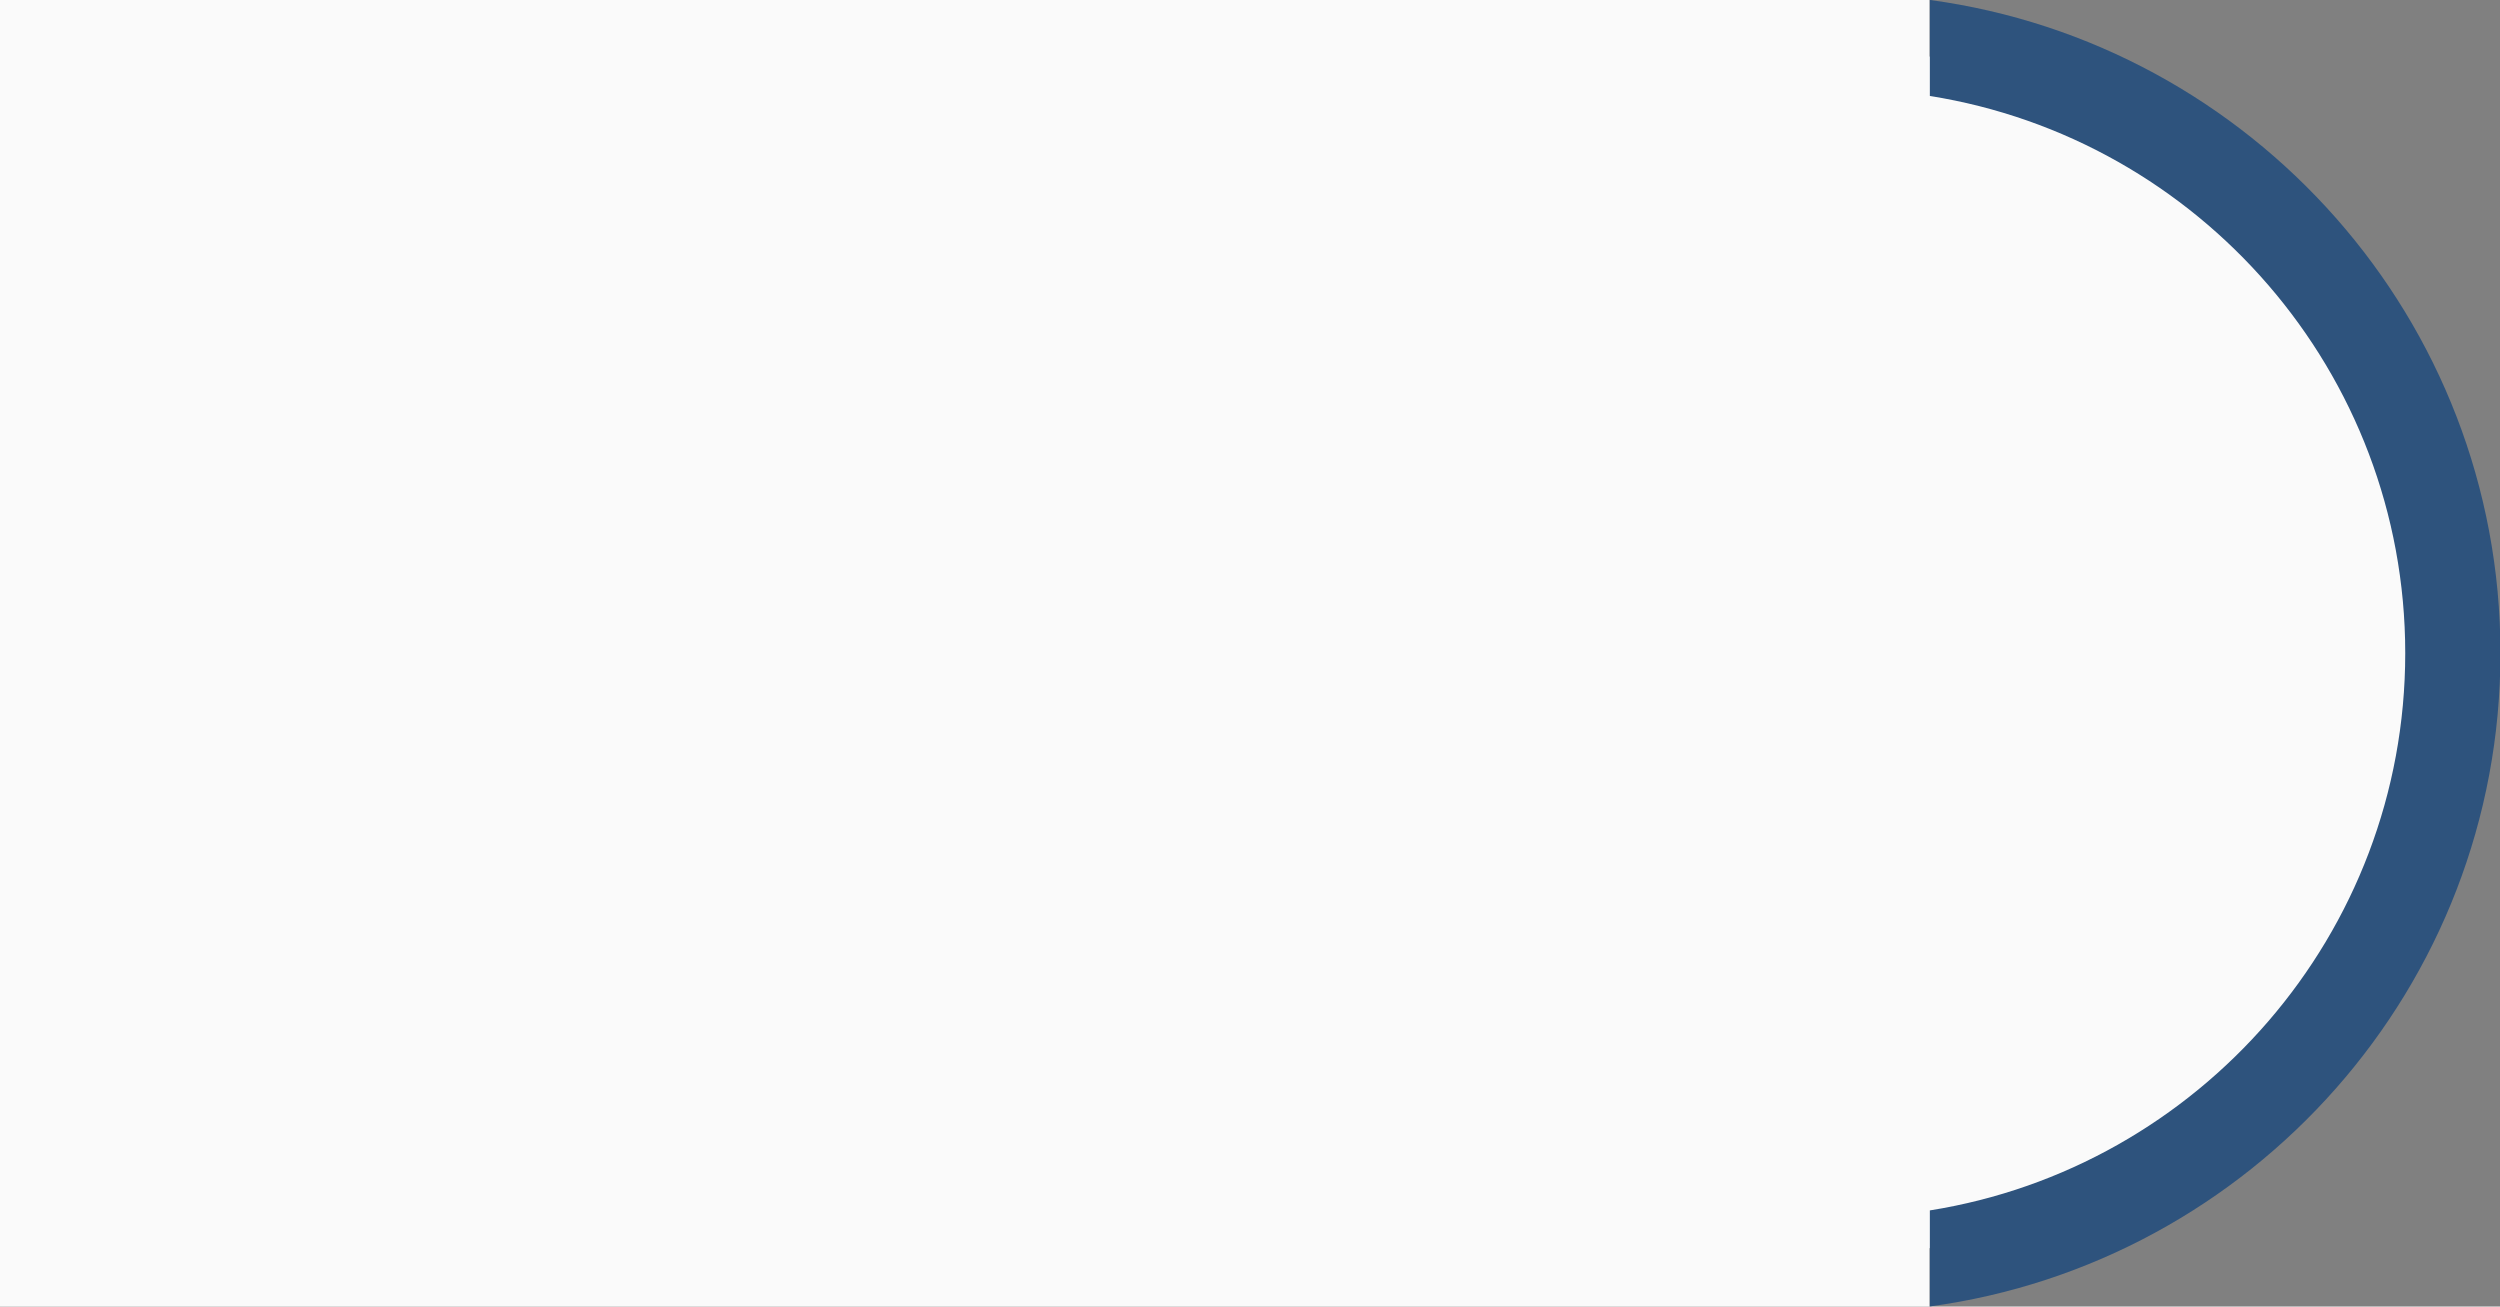
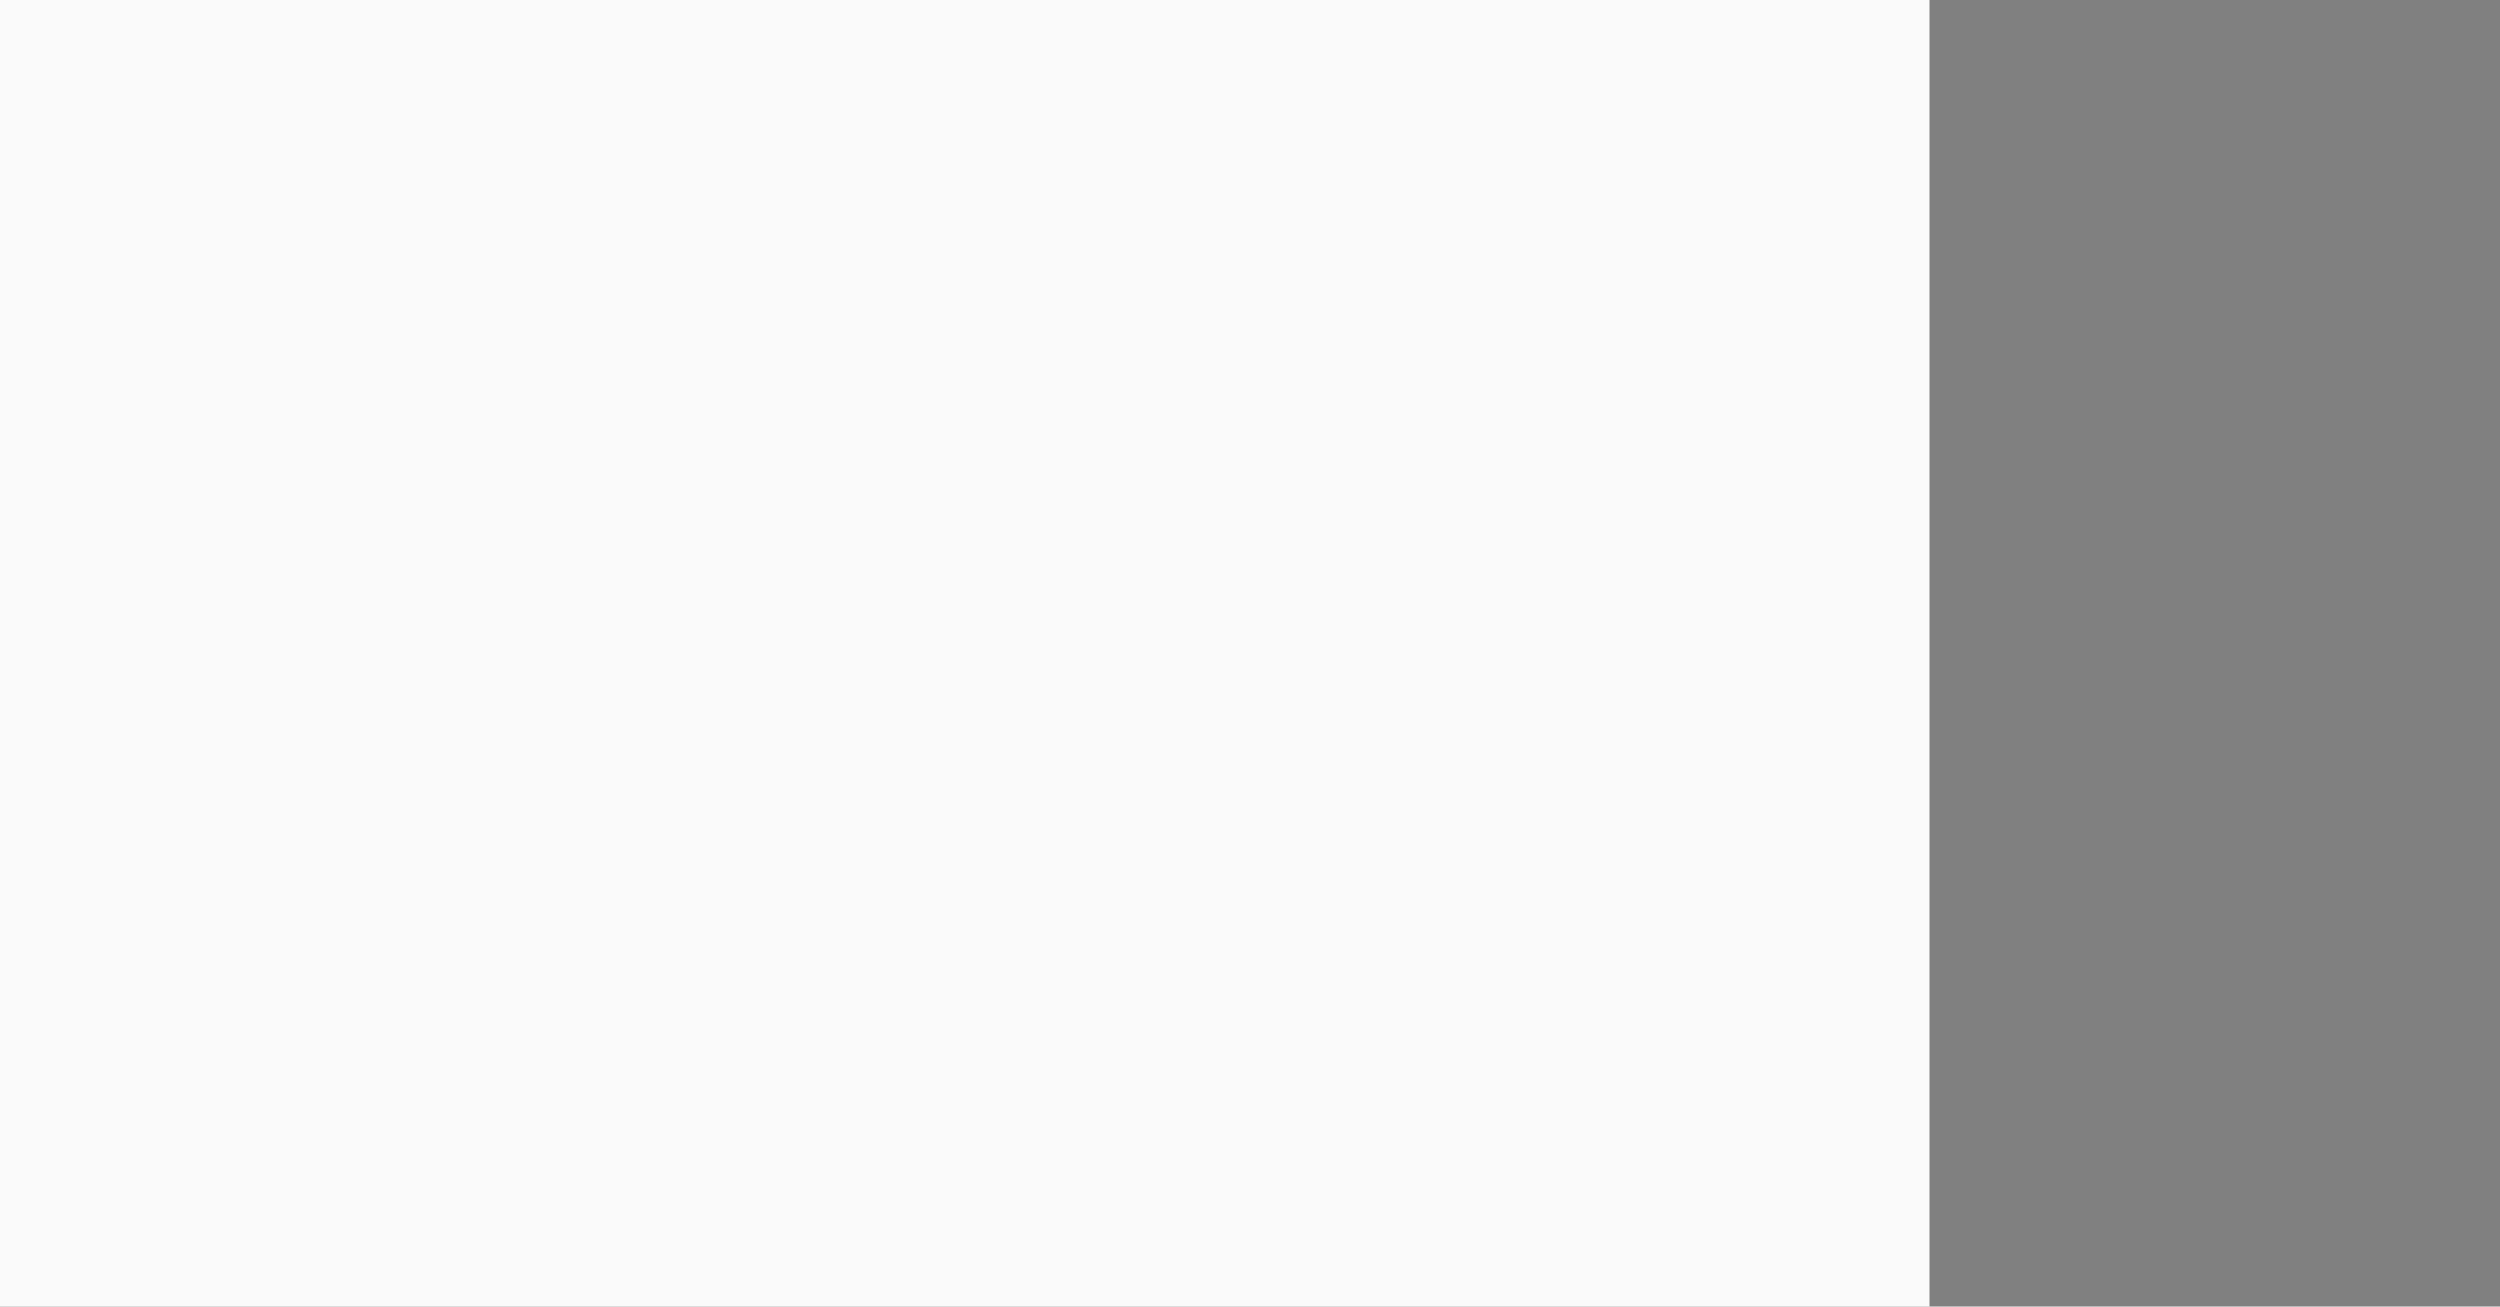
<svg xmlns="http://www.w3.org/2000/svg" xmlns:xlink="http://www.w3.org/1999/xlink" version="1.1" id="Livello_1" x="0px" y="0px" viewBox="0 0 924.2 483" style="enable-background:new 0 0 924.2 483;" xml:space="preserve">
  <rect x="0" y="0" width="924.2" height="483" fill="#808080" stroke="none" />
  <style type="text/css">
	.st0{fill:#FAFAFA;}
	.st1{clip-path:url(#SVGID_2_);}
	.st2{fill:#2E537D;}
</style>
  <g id="Group_32" transform="translate(554.469 2946.403) rotate(180)">
-     <path id="Path_123" class="st0" d="M-141.4,2929.1l-58.6-12.2c0,0-32-12.3-38.2-22.1s-65.5-51.8-65.5-51.8s-34.1-63.7-35.1-67.3   s-15.3-57.1-15.3-57.1l15.3-73.5c0,0,17.6-53.1,20.4-58.8s41.6-46.5,41.6-46.5l50.3-36.4l26.5-11.8l58.6-9.4L-141.4,2929.1z" />
    <g id="Group_28" transform="translate(326 2463.43)">
      <g>
        <g>
          <g>
            <defs>
-               <rect id="SVGID_1_" x="-695.9" y="0" width="211" height="483" />
-             </defs>
+               </defs>
            <clipPath id="SVGID_2_">
              <use xlink:href="#SVGID_1_" style="overflow:visible;" />
            </clipPath>
            <g id="Group_25" transform="translate(0 0)" class="st1">
-               <path id="Path_122" class="st2" d="M-660.7,241.5c0-103.9,76.3-190.2,175.8-206V0c-119,16.1-211,118.2-211,241.5        s92,225.4,211,241.5v-35.5C-584.4,431.7-660.7,345.4-660.7,241.5" />
-             </g>
+               </g>
          </g>
        </g>
      </g>
    </g>
  </g>
  <rect y="0" class="st0" width="713.3" height="483" />
</svg>